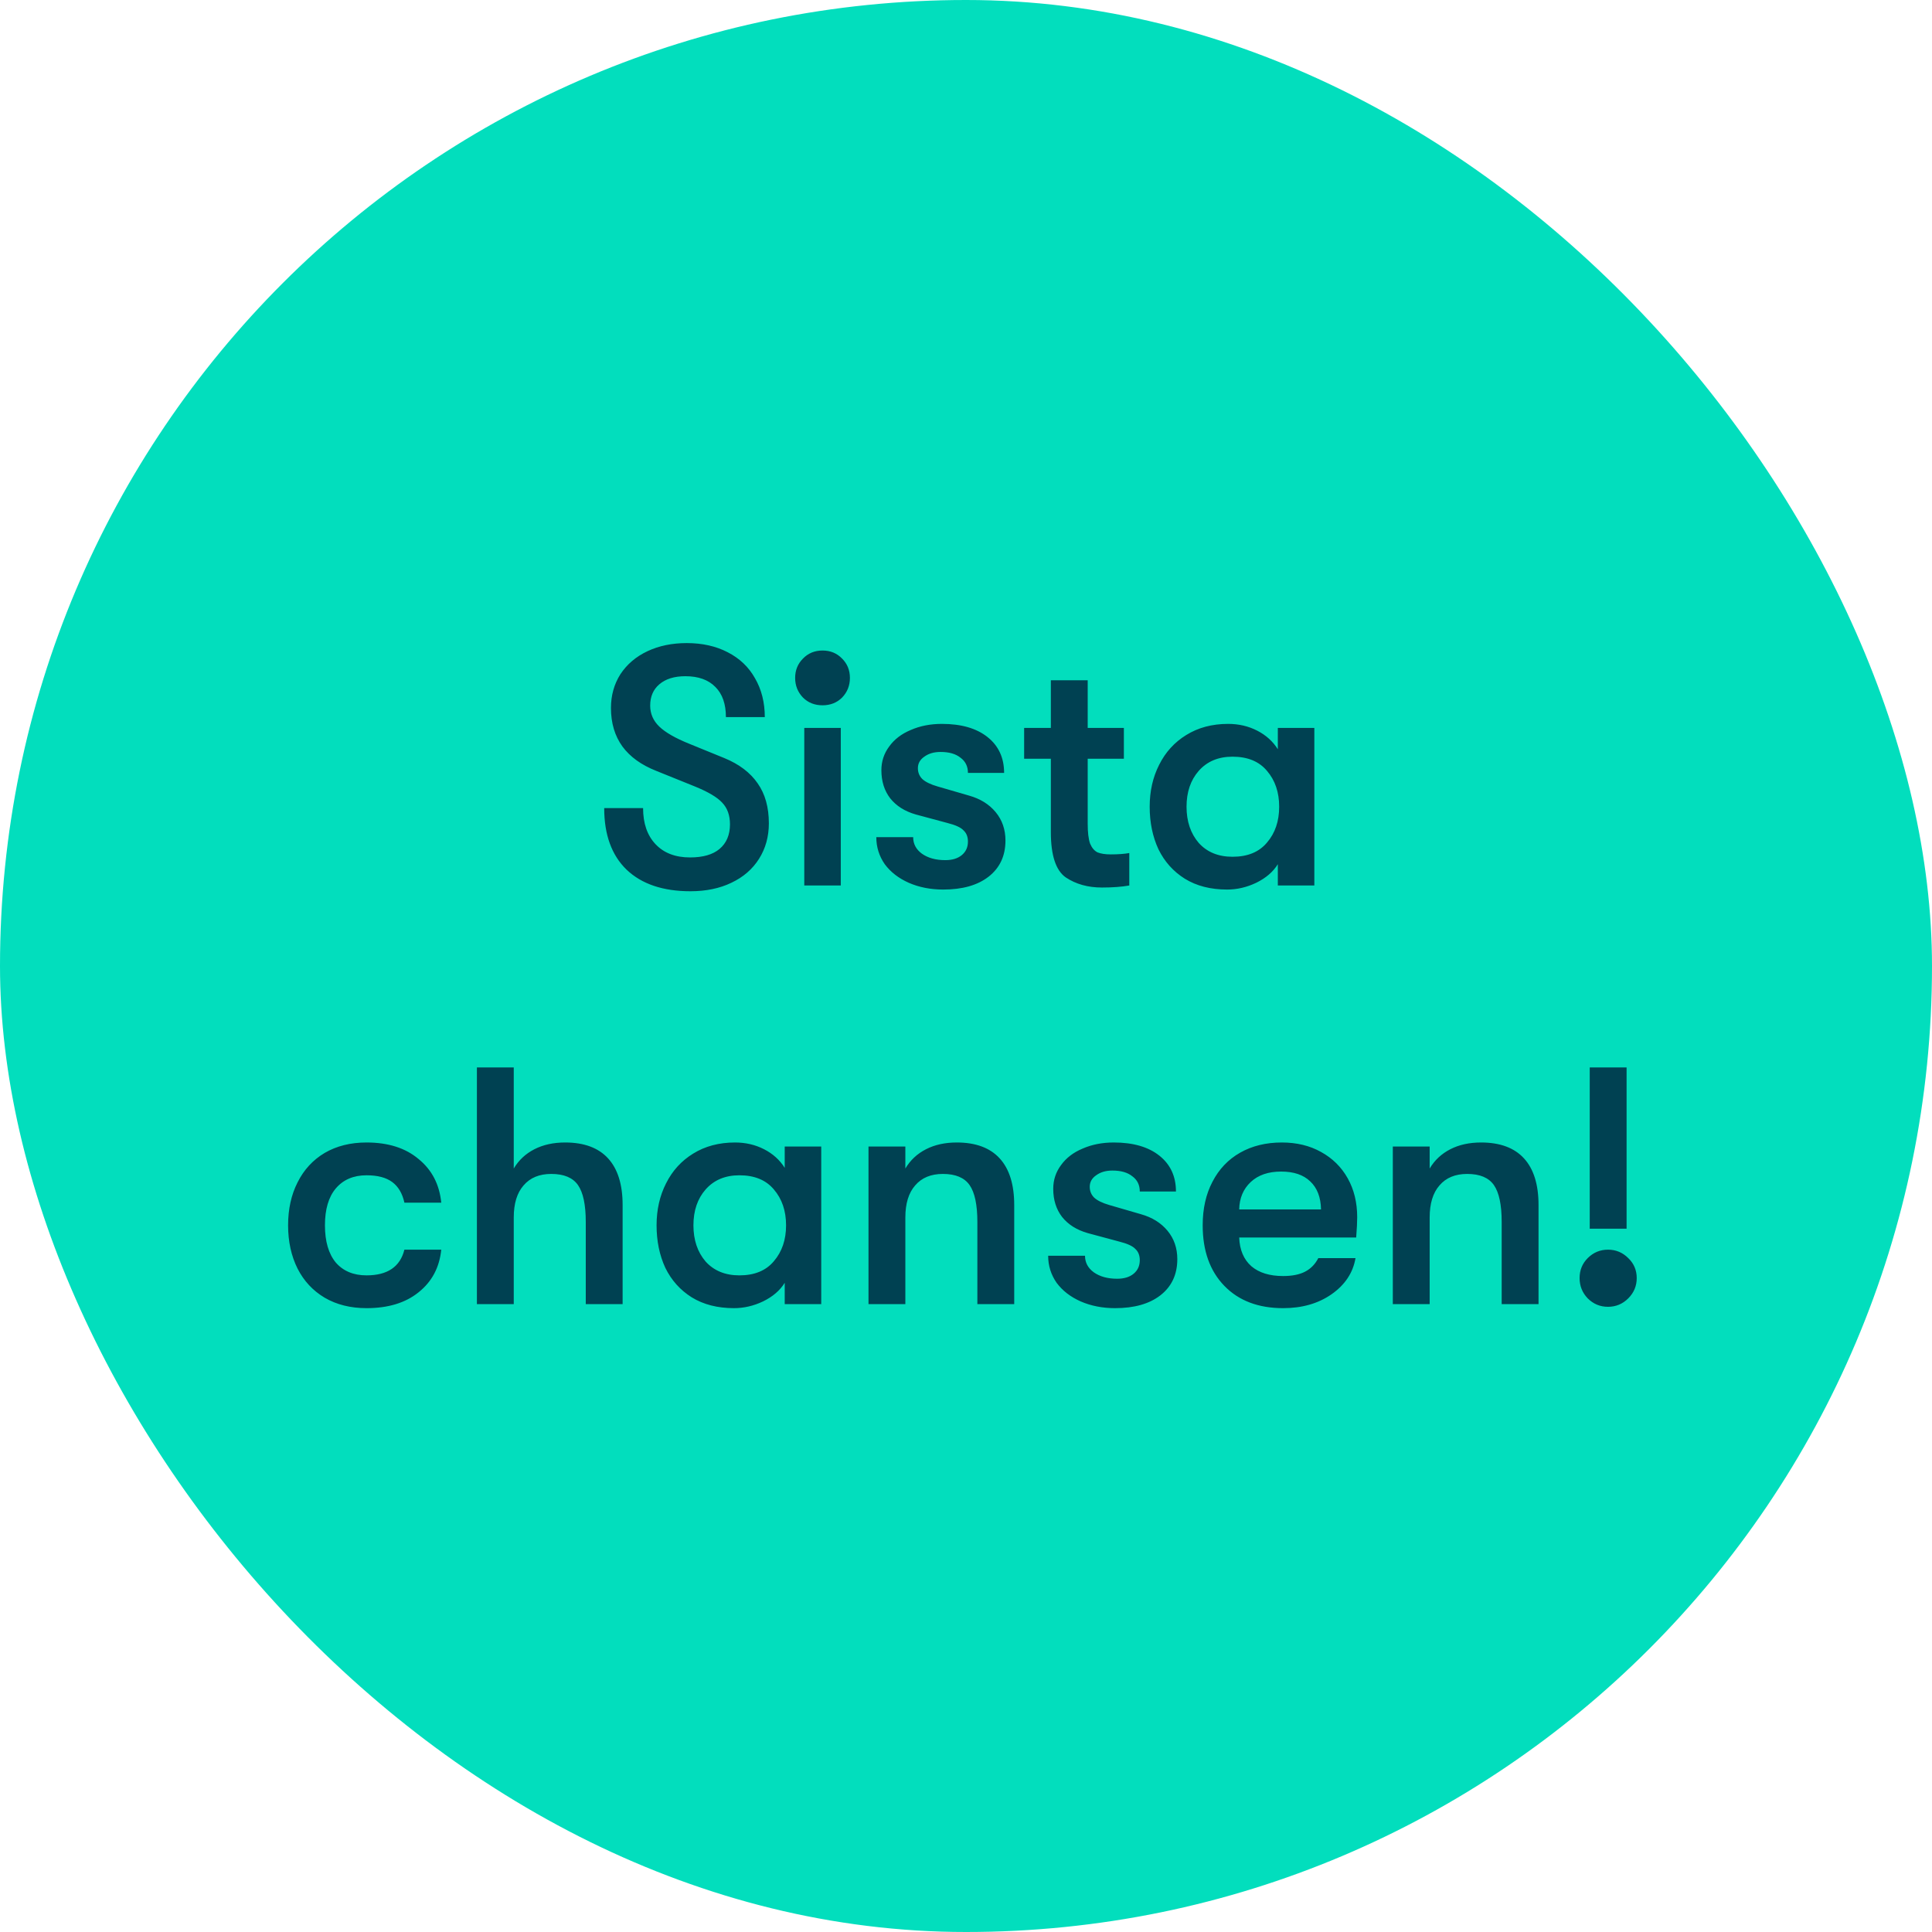
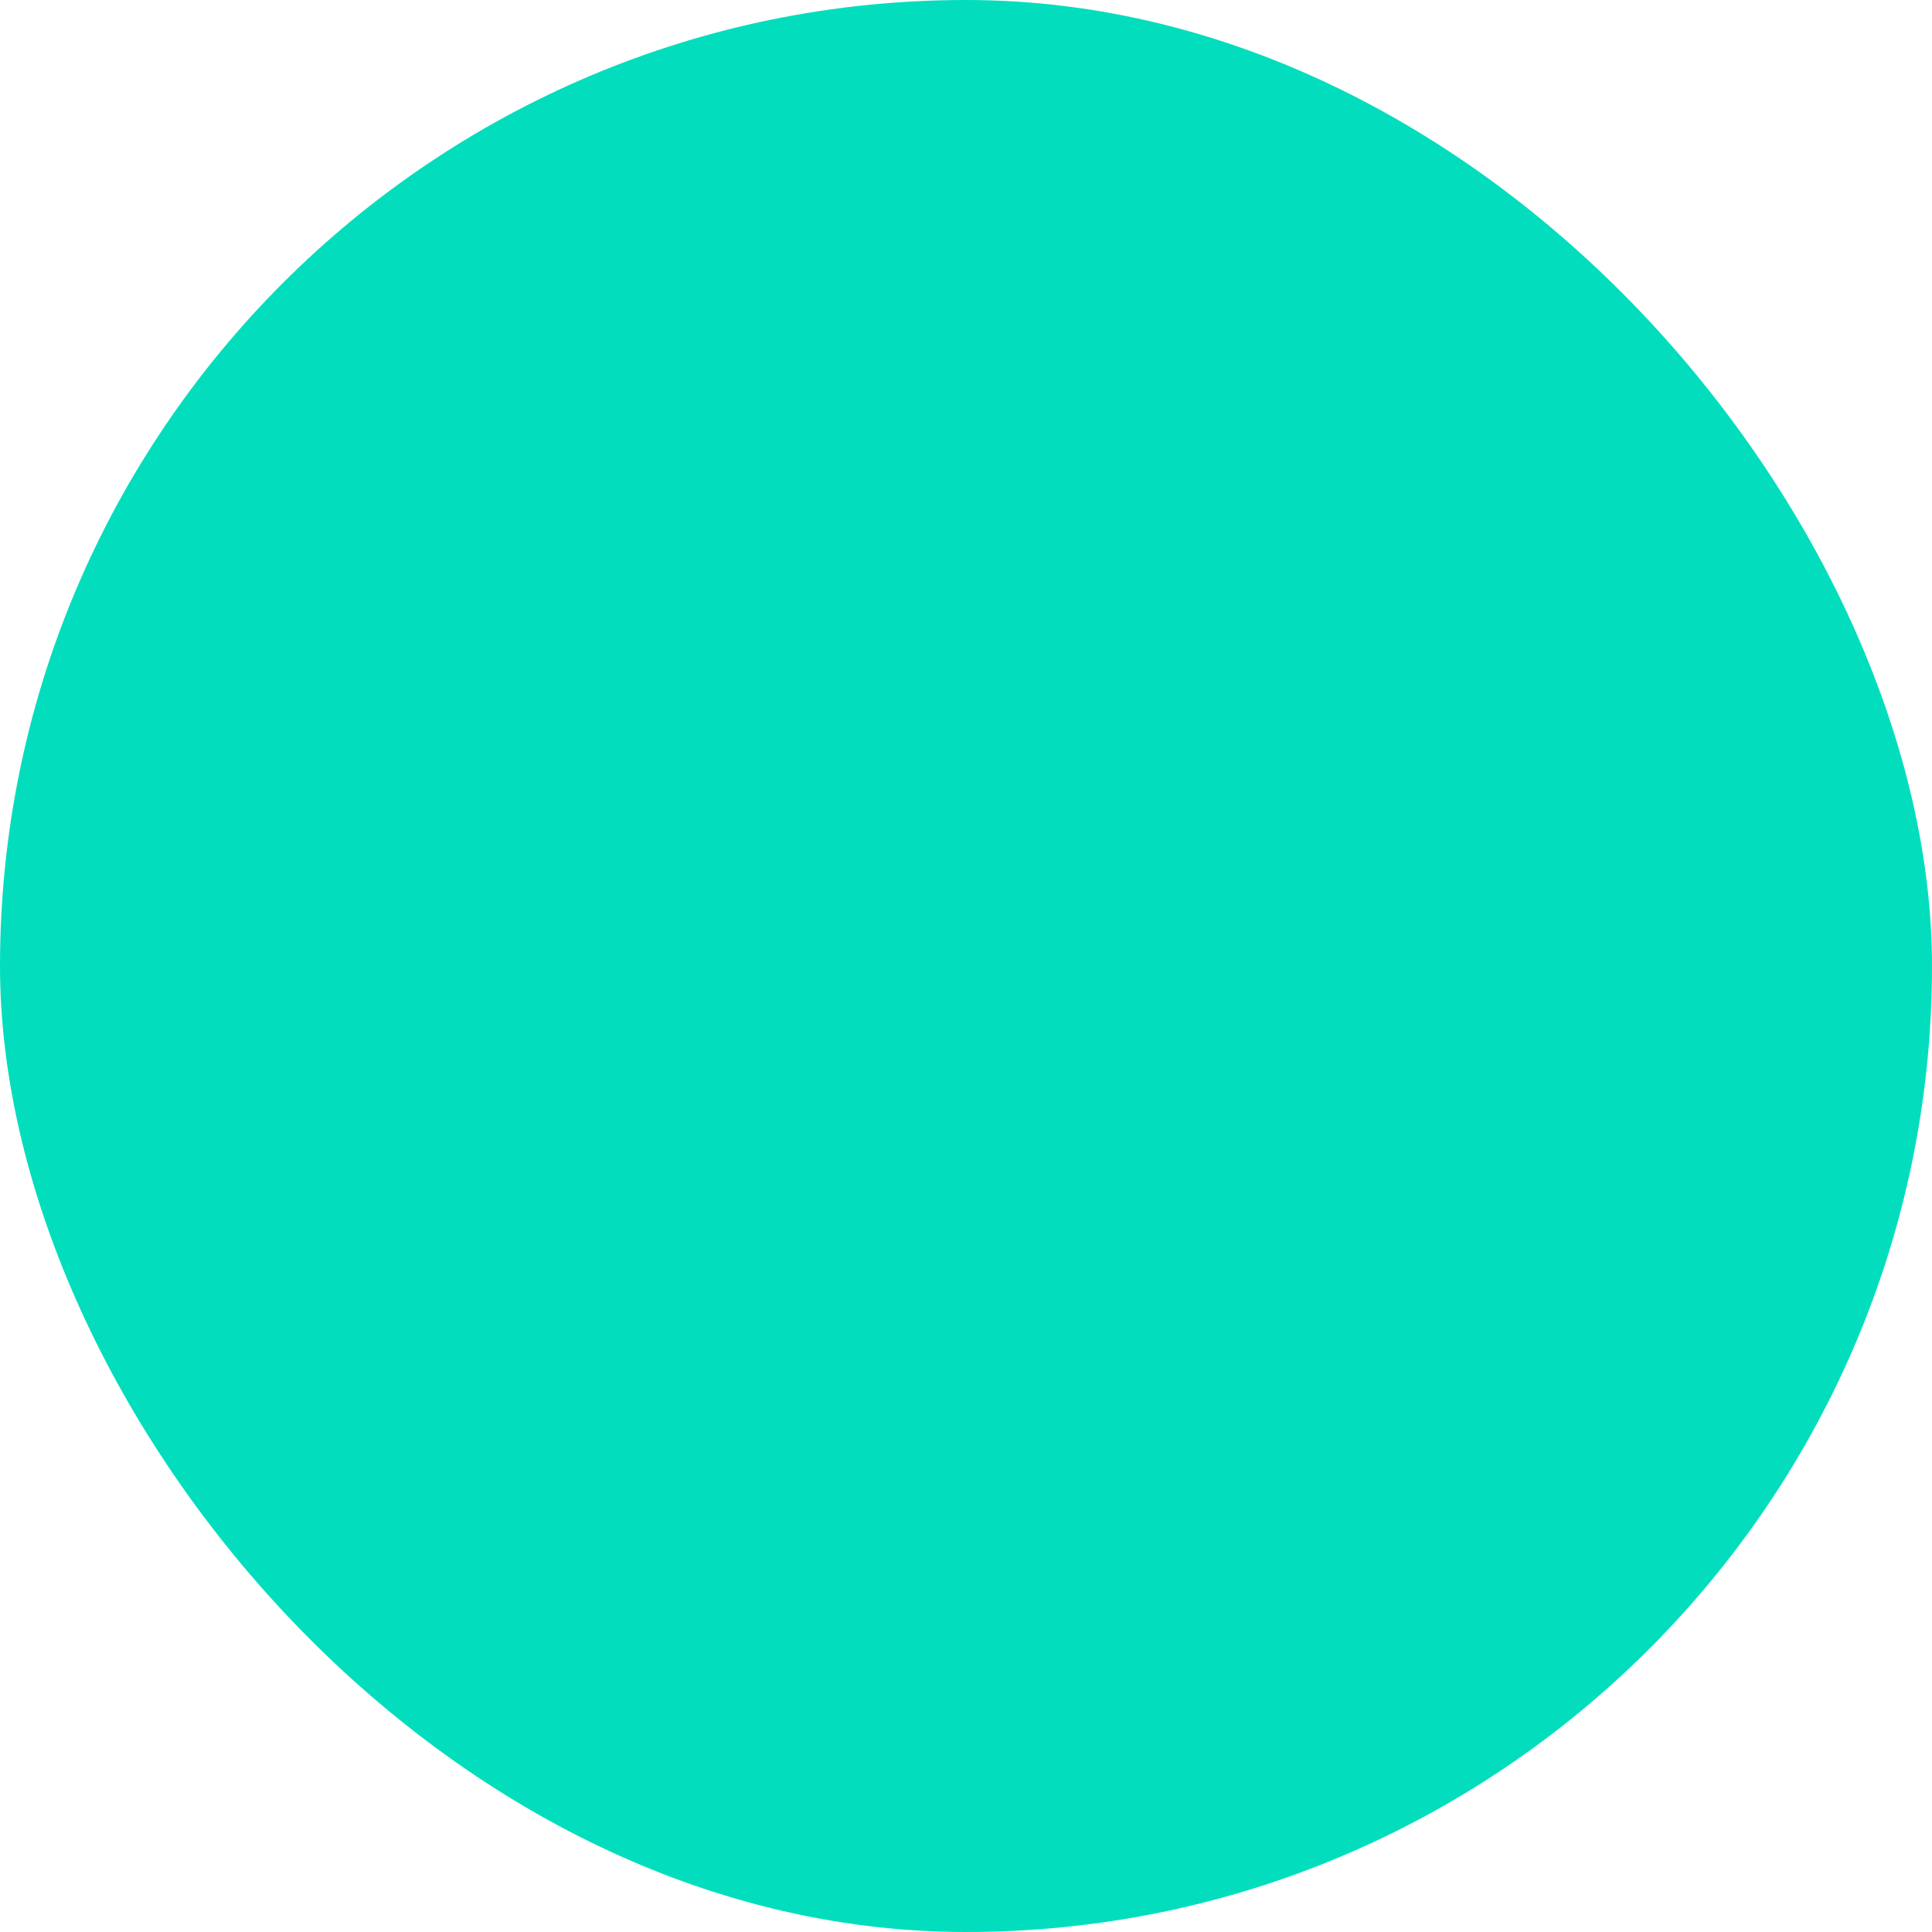
<svg xmlns="http://www.w3.org/2000/svg" width="120" height="120" viewBox="0 0 120 120" fill="none">
  <rect width="120" height="120" rx="60" fill="#02DEBD" />
-   <path d="M42.883 55.357C41.175 55.357 39.852 54.909 38.914 54.013C37.99 53.117 37.528 51.843 37.528 50.191H39.943C39.943 51.143 40.202 51.892 40.72 52.438C41.238 52.984 41.952 53.257 42.862 53.257C43.66 53.257 44.269 53.082 44.689 52.732C45.123 52.368 45.34 51.857 45.34 51.199C45.34 50.639 45.179 50.191 44.857 49.855C44.549 49.519 43.982 49.183 43.156 48.847L40.762 47.881C39.838 47.517 39.138 47.013 38.662 46.369C38.186 45.711 37.948 44.913 37.948 43.975C37.948 43.191 38.144 42.491 38.536 41.875C38.942 41.259 39.502 40.783 40.216 40.447C40.93 40.111 41.742 39.943 42.652 39.943C43.618 39.943 44.465 40.132 45.193 40.51C45.935 40.888 46.502 41.427 46.894 42.127C47.3 42.827 47.503 43.632 47.503 44.542H45.088C45.088 43.73 44.871 43.107 44.437 42.673C44.003 42.225 43.38 42.001 42.568 42.001C41.882 42.001 41.343 42.169 40.951 42.505C40.573 42.827 40.384 43.268 40.384 43.828C40.384 44.332 40.573 44.766 40.951 45.13C41.329 45.494 41.952 45.851 42.82 46.201L44.983 47.083C45.907 47.461 46.6 47.986 47.062 48.658C47.524 49.316 47.755 50.142 47.755 51.136C47.755 51.962 47.552 52.697 47.146 53.341C46.74 53.985 46.166 54.482 45.424 54.832C44.696 55.182 43.849 55.357 42.883 55.357ZM51.089 43.807C50.599 43.807 50.193 43.646 49.871 43.324C49.549 42.988 49.388 42.582 49.388 42.106C49.388 41.63 49.549 41.231 49.871 40.909C50.193 40.573 50.599 40.405 51.089 40.405C51.579 40.405 51.985 40.573 52.307 40.909C52.629 41.231 52.79 41.63 52.79 42.106C52.79 42.582 52.629 42.988 52.307 43.324C51.985 43.646 51.579 43.807 51.089 43.807ZM49.955 45.214H52.223V55H49.955V45.214ZM58.587 55.252C57.803 55.252 57.089 55.112 56.445 54.832C55.815 54.552 55.318 54.167 54.954 53.677C54.604 53.173 54.429 52.613 54.429 51.997H56.718C56.718 52.417 56.9 52.76 57.264 53.026C57.642 53.292 58.125 53.425 58.713 53.425C59.147 53.425 59.49 53.32 59.742 53.11C59.994 52.9 60.12 52.62 60.12 52.27C60.12 51.976 60.029 51.745 59.847 51.577C59.679 51.395 59.343 51.241 58.839 51.115L56.886 50.59C56.2 50.394 55.668 50.058 55.29 49.582C54.926 49.106 54.744 48.525 54.744 47.839C54.744 47.293 54.905 46.803 55.227 46.369C55.549 45.921 55.997 45.578 56.571 45.34C57.145 45.088 57.789 44.962 58.503 44.962C59.707 44.962 60.652 45.235 61.338 45.781C62.024 46.327 62.367 47.069 62.367 48.007H60.12C60.12 47.601 59.966 47.286 59.658 47.062C59.364 46.824 58.951 46.705 58.419 46.705C58.013 46.705 57.677 46.803 57.411 46.999C57.145 47.181 57.012 47.419 57.012 47.713C57.012 47.979 57.103 48.203 57.285 48.385C57.481 48.567 57.796 48.721 58.23 48.847L60.183 49.414C60.883 49.61 61.436 49.953 61.842 50.443C62.248 50.933 62.451 51.521 62.451 52.207C62.451 53.159 62.101 53.908 61.401 54.454C60.715 54.986 59.777 55.252 58.587 55.252ZM68.987 53.068C69.449 53.068 69.834 53.04 70.142 52.984V55C69.666 55.084 69.099 55.126 68.441 55.126C67.573 55.126 66.824 54.916 66.194 54.496C65.578 54.062 65.27 53.124 65.27 51.682V47.125H63.611V45.214H65.27V42.253H67.559V45.214H69.806V47.125H67.559V51.157C67.559 51.703 67.608 52.116 67.706 52.396C67.818 52.662 67.972 52.844 68.168 52.942C68.378 53.026 68.651 53.068 68.987 53.068ZM76.218 55.252C75.196 55.252 74.321 55.028 73.593 54.58C72.879 54.132 72.333 53.523 71.955 52.753C71.591 51.969 71.409 51.087 71.409 50.107C71.409 49.141 71.605 48.273 71.997 47.503C72.389 46.719 72.949 46.103 73.677 45.655C74.419 45.193 75.287 44.962 76.281 44.962C76.939 44.962 77.541 45.102 78.087 45.382C78.633 45.662 79.06 46.047 79.368 46.537V45.214H81.636V55H79.368V53.677C79.074 54.153 78.626 54.538 78.024 54.832C77.436 55.112 76.834 55.252 76.218 55.252ZM76.554 53.215C77.492 53.215 78.206 52.921 78.696 52.333C79.2 51.745 79.452 51.003 79.452 50.107C79.452 49.211 79.2 48.469 78.696 47.881C78.206 47.293 77.492 46.999 76.554 46.999C75.672 46.999 74.972 47.293 74.454 47.881C73.95 48.455 73.698 49.197 73.698 50.107C73.698 51.017 73.95 51.766 74.454 52.354C74.972 52.928 75.672 53.215 76.554 53.215ZM22.766 81.252C21.772 81.252 20.904 81.035 20.162 80.601C19.434 80.167 18.874 79.565 18.482 78.795C18.09 78.011 17.894 77.115 17.894 76.107C17.894 75.099 18.09 74.21 18.482 73.44C18.874 72.656 19.434 72.047 20.162 71.613C20.904 71.179 21.772 70.962 22.766 70.962C24.11 70.962 25.188 71.305 26 71.991C26.826 72.663 27.295 73.566 27.407 74.7H25.118C24.992 74.126 24.74 73.699 24.362 73.419C23.984 73.139 23.452 72.999 22.766 72.999C21.954 72.999 21.317 73.272 20.855 73.818C20.407 74.35 20.183 75.113 20.183 76.107C20.183 77.101 20.407 77.871 20.855 78.417C21.317 78.949 21.954 79.215 22.766 79.215C24.068 79.215 24.852 78.683 25.118 77.619H27.407C27.295 78.725 26.826 79.607 26 80.265C25.188 80.923 24.11 81.252 22.766 81.252ZM35.102 70.962C36.278 70.962 37.167 71.291 37.769 71.949C38.371 72.607 38.672 73.573 38.672 74.847V81H36.383V75.897C36.383 74.833 36.222 74.07 35.9 73.608C35.578 73.146 35.025 72.915 34.241 72.915C33.499 72.915 32.925 73.153 32.519 73.629C32.113 74.091 31.91 74.756 31.91 75.624V81H29.621V66.3H31.91V72.579C32.218 72.061 32.645 71.662 33.191 71.382C33.737 71.102 34.374 70.962 35.102 70.962ZM45.59 81.252C44.568 81.252 43.693 81.028 42.965 80.58C42.251 80.132 41.705 79.523 41.327 78.753C40.963 77.969 40.781 77.087 40.781 76.107C40.781 75.141 40.977 74.273 41.369 73.503C41.761 72.719 42.321 72.103 43.049 71.655C43.791 71.193 44.659 70.962 45.653 70.962C46.311 70.962 46.913 71.102 47.459 71.382C48.005 71.662 48.432 72.047 48.74 72.537V71.214H51.008V81H48.74V79.677C48.446 80.153 47.998 80.538 47.396 80.832C46.808 81.112 46.206 81.252 45.59 81.252ZM45.926 79.215C46.864 79.215 47.578 78.921 48.068 78.333C48.572 77.745 48.824 77.003 48.824 76.107C48.824 75.211 48.572 74.469 48.068 73.881C47.578 73.293 46.864 72.999 45.926 72.999C45.044 72.999 44.344 73.293 43.826 73.881C43.322 74.455 43.07 75.197 43.07 76.107C43.07 77.017 43.322 77.766 43.826 78.354C44.344 78.928 45.044 79.215 45.926 79.215ZM53.944 71.214H56.233V72.579C56.541 72.061 56.968 71.662 57.514 71.382C58.06 71.102 58.697 70.962 59.425 70.962C60.601 70.962 61.49 71.291 62.092 71.949C62.694 72.607 62.995 73.573 62.995 74.847V81H60.706V75.897C60.706 74.833 60.545 74.07 60.223 73.608C59.901 73.146 59.348 72.915 58.564 72.915C57.822 72.915 57.248 73.153 56.842 73.629C56.436 74.091 56.233 74.756 56.233 75.624V81H53.944V71.214ZM69.261 81.252C68.477 81.252 67.763 81.112 67.119 80.832C66.489 80.552 65.992 80.167 65.628 79.677C65.278 79.173 65.103 78.613 65.103 77.997H67.392C67.392 78.417 67.574 78.76 67.938 79.026C68.316 79.292 68.799 79.425 69.387 79.425C69.821 79.425 70.164 79.32 70.416 79.11C70.668 78.9 70.794 78.62 70.794 78.27C70.794 77.976 70.703 77.745 70.521 77.577C70.353 77.395 70.017 77.241 69.513 77.115L67.56 76.59C66.874 76.394 66.342 76.058 65.964 75.582C65.6 75.106 65.418 74.525 65.418 73.839C65.418 73.293 65.579 72.803 65.901 72.369C66.223 71.921 66.671 71.578 67.245 71.34C67.819 71.088 68.463 70.962 69.177 70.962C70.381 70.962 71.326 71.235 72.012 71.781C72.698 72.327 73.041 73.069 73.041 74.007H70.794C70.794 73.601 70.64 73.286 70.332 73.062C70.038 72.824 69.625 72.705 69.093 72.705C68.687 72.705 68.351 72.803 68.085 72.999C67.819 73.181 67.686 73.419 67.686 73.713C67.686 73.979 67.777 74.203 67.959 74.385C68.155 74.567 68.47 74.721 68.904 74.847L70.857 75.414C71.557 75.61 72.11 75.953 72.516 76.443C72.922 76.933 73.125 77.521 73.125 78.207C73.125 79.159 72.775 79.908 72.075 80.454C71.389 80.986 70.451 81.252 69.261 81.252ZM84.298 75.603C84.298 75.897 84.277 76.317 84.235 76.863H76.969C76.997 77.633 77.249 78.228 77.725 78.648C78.201 79.054 78.859 79.257 79.699 79.257C80.259 79.257 80.714 79.166 81.064 78.984C81.414 78.802 81.687 78.522 81.883 78.144H84.193C84.039 79.054 83.542 79.803 82.702 80.391C81.876 80.965 80.875 81.252 79.699 81.252C78.159 81.252 76.941 80.79 76.045 79.866C75.149 78.942 74.701 77.689 74.701 76.107C74.701 75.071 74.904 74.168 75.31 73.398C75.716 72.614 76.29 72.012 77.032 71.592C77.774 71.172 78.635 70.962 79.615 70.962C80.539 70.962 81.351 71.158 82.051 71.55C82.765 71.942 83.318 72.488 83.71 73.188C84.102 73.888 84.298 74.693 84.298 75.603ZM82.051 75.12C82.037 74.364 81.813 73.783 81.379 73.377C80.959 72.971 80.357 72.768 79.573 72.768C78.775 72.768 78.145 72.985 77.683 73.419C77.221 73.853 76.983 74.42 76.969 75.12H82.051ZM86.51 71.214H88.799V72.579C89.107 72.061 89.534 71.662 90.08 71.382C90.626 71.102 91.263 70.962 91.991 70.962C93.167 70.962 94.056 71.291 94.658 71.949C95.26 72.607 95.561 73.573 95.561 74.847V81H93.272V75.897C93.272 74.833 93.111 74.07 92.789 73.608C92.467 73.146 91.914 72.915 91.13 72.915C90.388 72.915 89.814 73.153 89.408 73.629C89.002 74.091 88.799 74.756 88.799 75.624V81H86.51V71.214ZM98.741 66.3H101.03V76.317H98.741V66.3ZM99.875 81.168C99.385 81.168 98.965 80.993 98.615 80.643C98.279 80.293 98.111 79.873 98.111 79.383C98.111 78.893 98.279 78.48 98.615 78.144C98.965 77.794 99.385 77.619 99.875 77.619C100.365 77.619 100.785 77.794 101.135 78.144C101.485 78.48 101.66 78.893 101.66 79.383C101.66 79.873 101.485 80.293 101.135 80.643C100.785 80.993 100.365 81.168 99.875 81.168Z" fill="#004152" />
</svg>